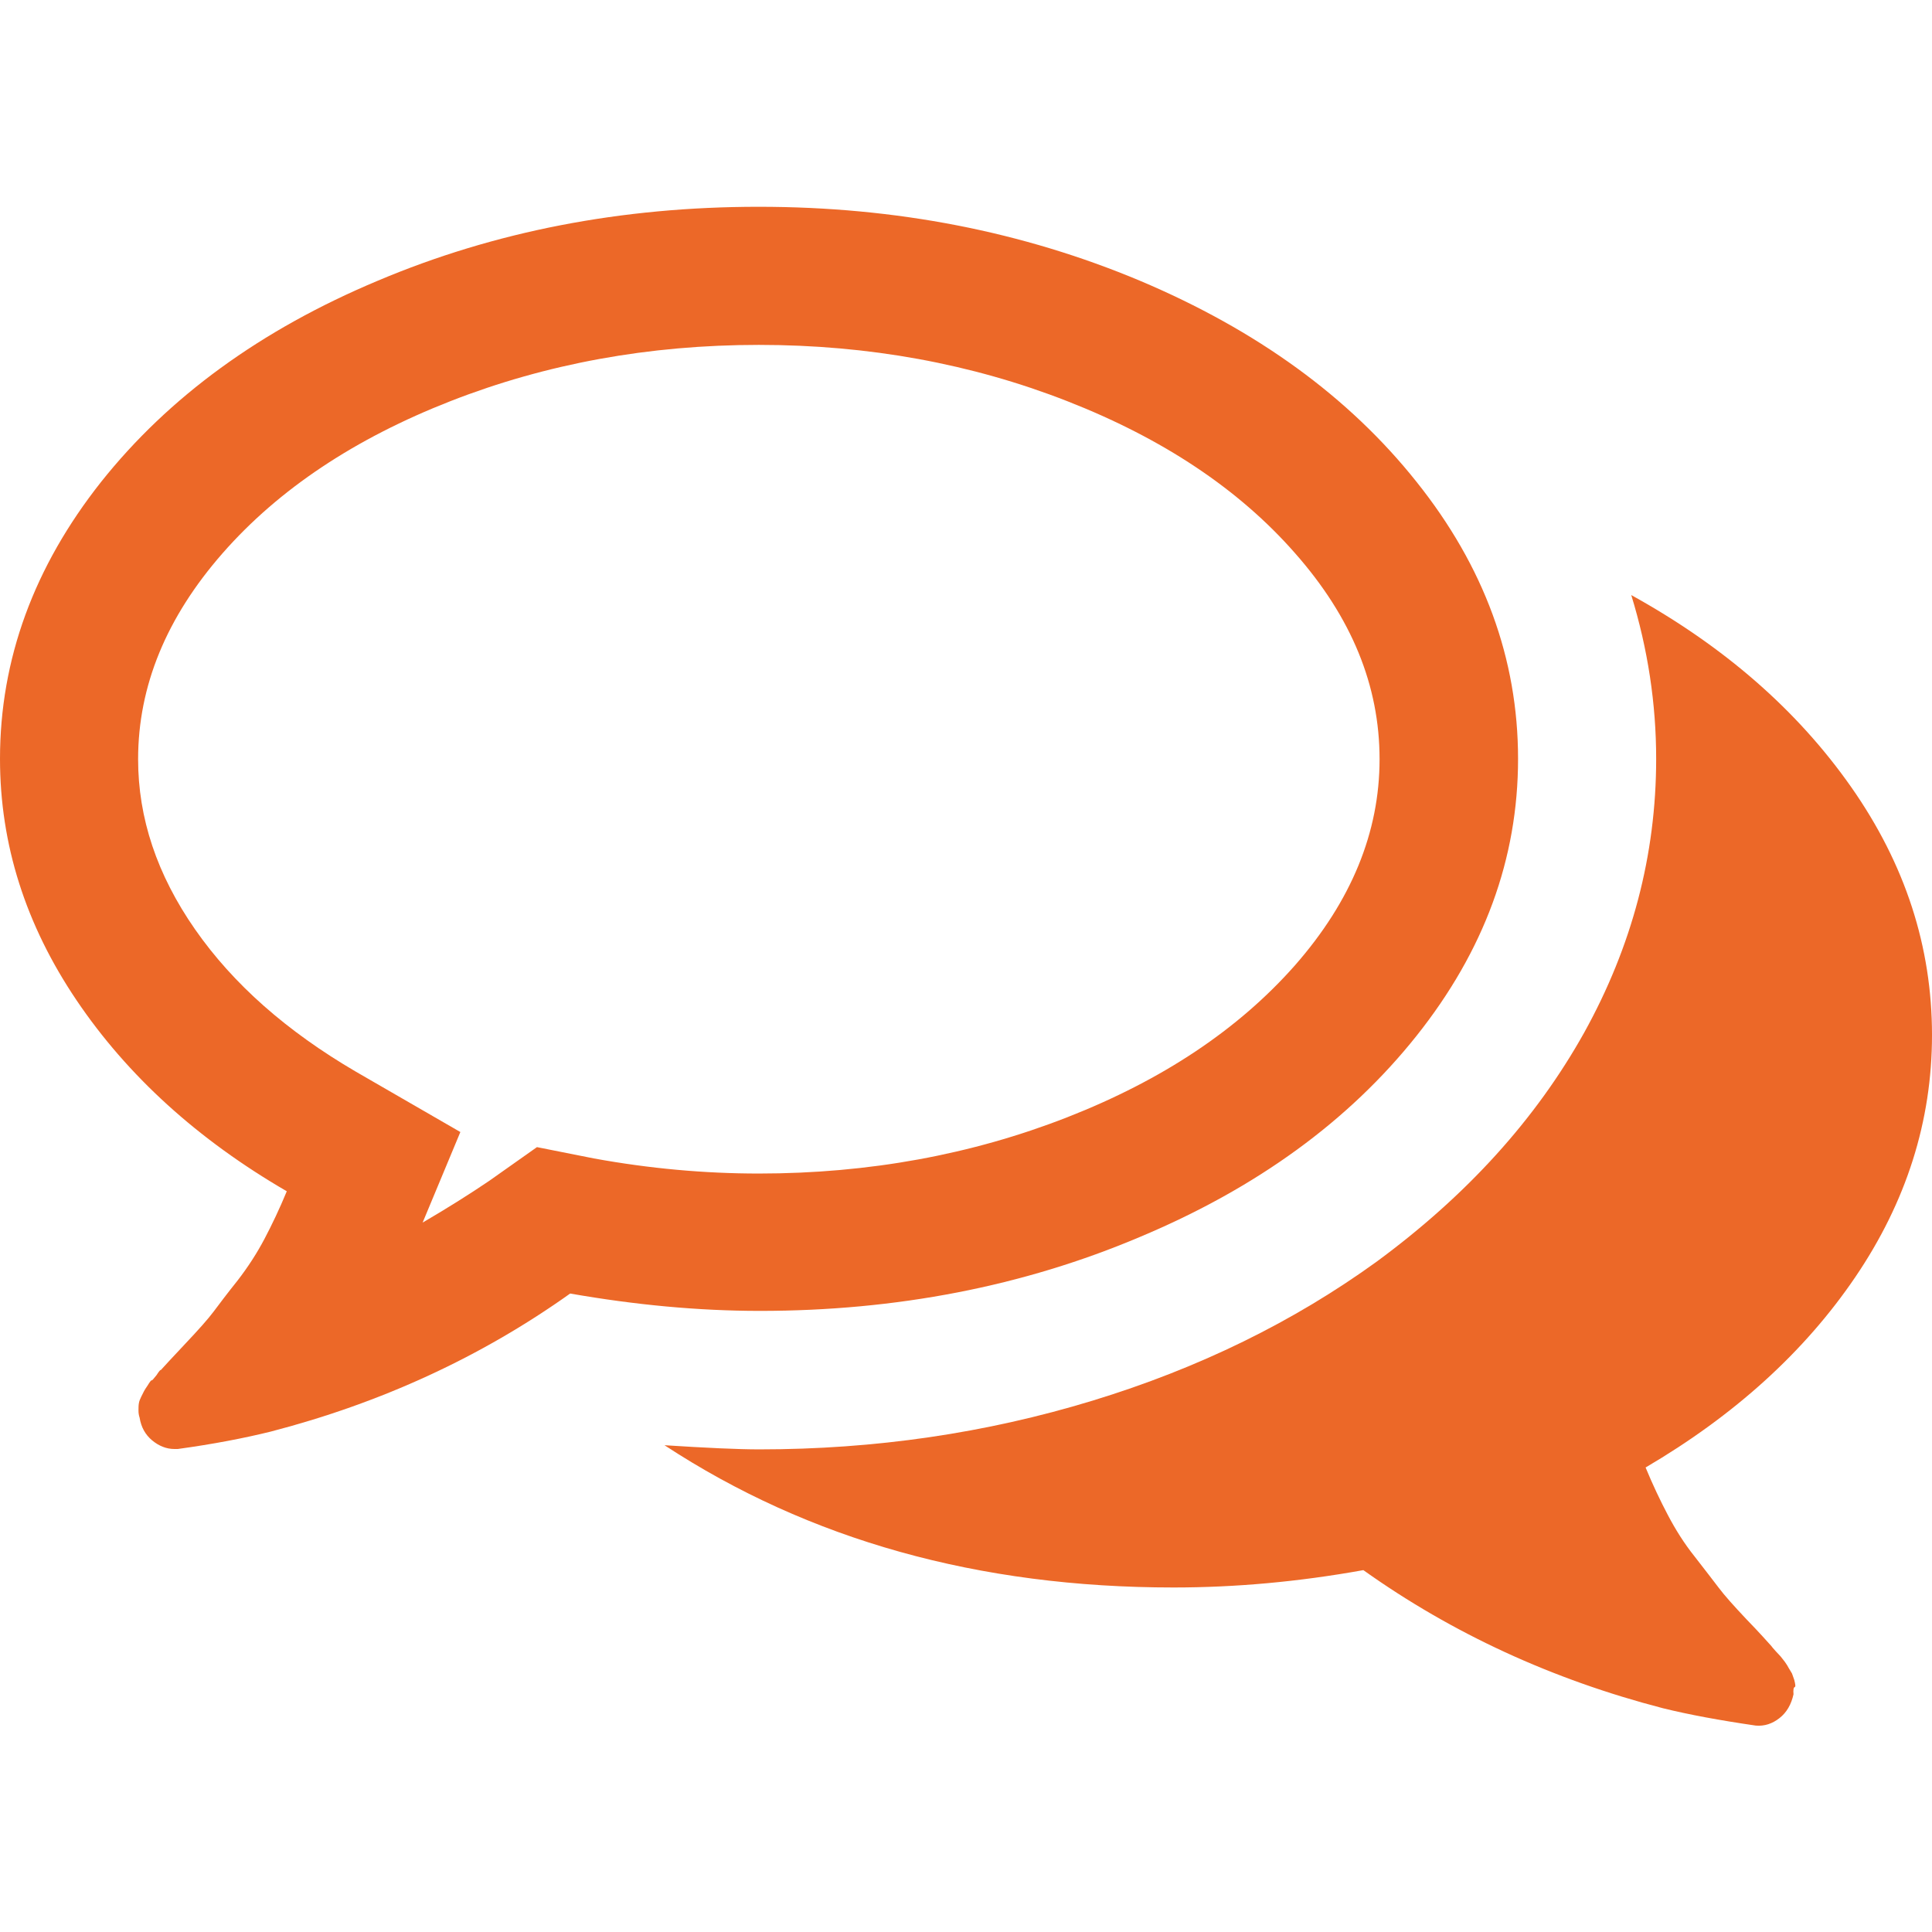
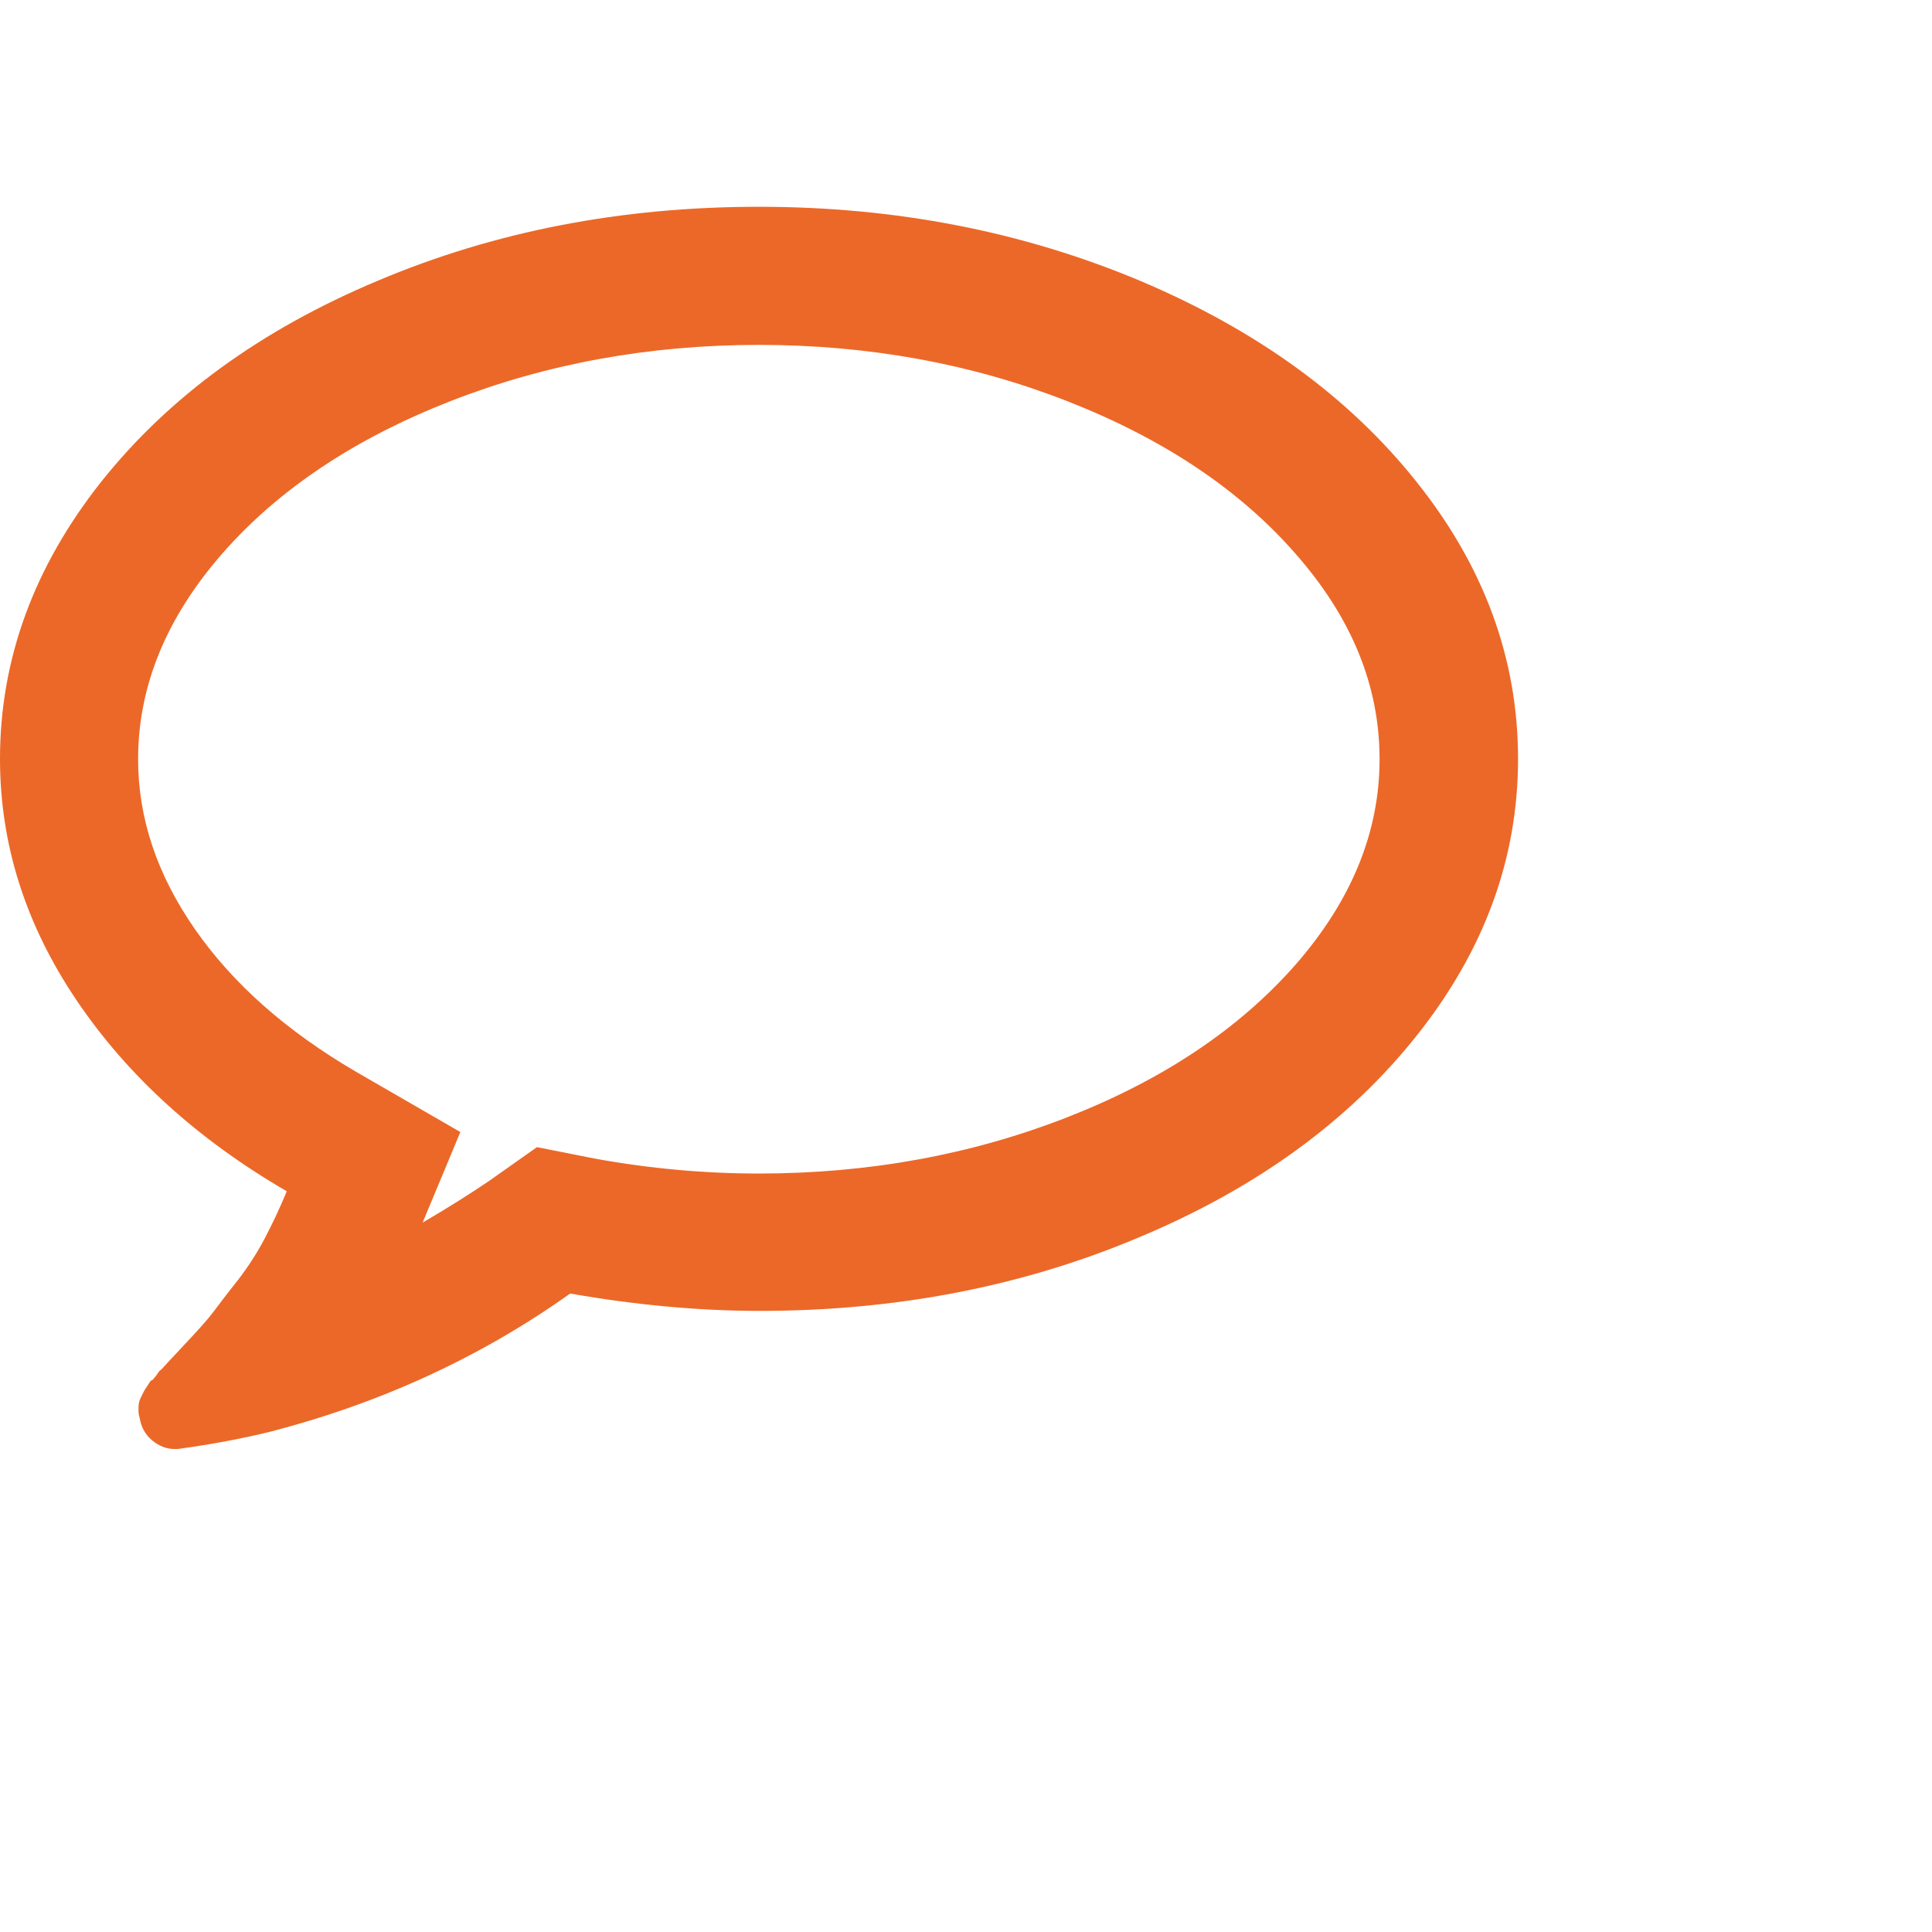
<svg xmlns="http://www.w3.org/2000/svg" version="1.1" id="Capa_1" x="0" y="0" viewBox="0 0 512 512" xml:space="preserve">
  <style>.st0{fill:#ec6828}</style>
-   <path class="st0" d="M302.1 327.8c31-13 55.4-30.8 73.3-53.3 17.9-22.5 26.9-46.9 26.9-73.4 0-26.5-9-51-26.9-73.4-17.9-22.5-42.3-40.2-73.3-53.3-31-13-64.6-19.6-101-19.6-36.4 0-70 6.5-101 19.6-31 13-55.4 30.8-73.3 53.3C9 150.2 0 174.7 0 201.1c0 22.7 6.8 44 20.3 64S52.4 302 76 315.7c-1.9 4.6-3.9 8.8-5.9 12.6-2 3.8-4.4 7.5-7.1 11-2.8 3.5-4.9 6.3-6.4 8.3-1.5 2-4 4.8-7.4 8.4-3.4 3.6-5.6 6-6.6 7.1 0-.2-.4.2-1.1 1.3-.8 1-1.2 1.5-1.3 1.4-.1-.1-.5.4-1.1 1.4-.7 1-1 1.6-1 1.6l-.7 1.4c-.3.6-.5 1.1-.6 1.7-.1.6-.1 1.2-.1 1.9s.1 1.3.3 1.9c.4 2.5 1.5 4.5 3.3 6 1.8 1.5 3.8 2.3 5.9 2.3h.9c9.5-1.3 17.7-2.9 24.6-4.6 29.3-7.6 55.8-19.8 79.4-36.6 17.1 3 33.9 4.6 50.3 4.6 36.1 0 69.8-6.5 100.7-19.6zM142.3 304l-12.6 8.9c-5.3 3.6-11.2 7.3-17.7 11.1l10-24-27.7-16c-18.3-10.7-32.5-23.2-42.6-37.7-10.1-14.5-15.1-29.5-15.1-45.1 0-19.4 7.5-37.6 22.4-54.6 14.9-17 35.1-30.4 60.4-40.3 25.3-9.9 52.6-14.9 81.7-14.9s56.4 5 81.7 14.9c25.3 9.9 45.5 23.3 60.4 40.3 15 17 22.4 35.1 22.4 54.6 0 19.4-7.5 37.6-22.4 54.6-15 17-35.1 30.4-60.4 40.3-25.3 9.9-52.6 14.9-81.7 14.9-14.3 0-28.9-1.3-43.7-4l-15.1-3z" />
-   <path class="st0" d="M491.7 338.4c13.5-19.9 20.3-41.3 20.3-64.1 0-23.4-7.1-45.3-21.4-65.7-14.3-20.4-33.7-37.3-58.3-50.9 4.4 14.3 6.6 28.8 6.6 43.4 0 25.5-6.4 49.7-19.1 72.6-12.8 22.9-31 43-54.9 60.6-22.1 16-47.2 28.3-75.4 36.9-28.2 8.6-57.6 12.9-88.3 12.9-5.7 0-14.1-.4-25.1-1.1 38.3 25.1 83.2 37.7 134.9 37.7 16.4 0 33.1-1.5 50.3-4.6 23.6 16.8 50.1 29 79.4 36.6 6.9 1.7 15 3.2 24.6 4.6 2.3.2 4.4-.5 6.3-2 1.9-1.5 3.1-3.6 3.7-6.3-.1-1.1 0-1.8.3-1.9.3-.1.2-.7-.1-1.9-.4-1.1-.6-1.7-.6-1.7l-.9-1.5c-.2-.4-.5-.9-1-1.6-.5-.7-.9-1.1-1.1-1.4-.3-.3-.7-.8-1.3-1.4-.6-.7-1-1.1-1.1-1.3-1-1.1-3.1-3.5-6.6-7.1-3.4-3.6-5.9-6.4-7.4-8.4s-3.7-4.8-6.4-8.3c-2.8-3.5-5.1-7.2-7.1-11s-4-8-5.9-12.6c23.5-13.8 42.1-30.6 55.6-50.5z" />
+   <path class="st0" d="M302.1 327.8c31-13 55.4-30.8 73.3-53.3 17.9-22.5 26.9-46.9 26.9-73.4 0-26.5-9-51-26.9-73.4-17.9-22.5-42.3-40.2-73.3-53.3-31-13-64.6-19.6-101-19.6-36.4 0-70 6.5-101 19.6-31 13-55.4 30.8-73.3 53.3C9 150.2 0 174.7 0 201.1c0 22.7 6.8 44 20.3 64S52.4 302 76 315.7c-1.9 4.6-3.9 8.8-5.9 12.6-2 3.8-4.4 7.5-7.1 11-2.8 3.5-4.9 6.3-6.4 8.3-1.5 2-4 4.8-7.4 8.4-3.4 3.6-5.6 6-6.6 7.1 0-.2-.4.2-1.1 1.3-.8 1-1.2 1.5-1.3 1.4-.1-.1-.5.4-1.1 1.4-.7 1-1 1.6-1 1.6l-.7 1.4c-.3.6-.5 1.1-.6 1.7-.1.6-.1 1.2-.1 1.9s.1 1.3.3 1.9c.4 2.5 1.5 4.5 3.3 6 1.8 1.5 3.8 2.3 5.9 2.3h.9c9.5-1.3 17.7-2.9 24.6-4.6 29.3-7.6 55.8-19.8 79.4-36.6 17.1 3 33.9 4.6 50.3 4.6 36.1 0 69.8-6.5 100.7-19.6zM142.3 304l-12.6 8.9c-5.3 3.6-11.2 7.3-17.7 11.1l10-24-27.7-16c-18.3-10.7-32.5-23.2-42.6-37.7-10.1-14.5-15.1-29.5-15.1-45.1 0-19.4 7.5-37.6 22.4-54.6 14.9-17 35.1-30.4 60.4-40.3 25.3-9.9 52.6-14.9 81.7-14.9s56.4 5 81.7 14.9c25.3 9.9 45.5 23.3 60.4 40.3 15 17 22.4 35.1 22.4 54.6 0 19.4-7.5 37.6-22.4 54.6-15 17-35.1 30.4-60.4 40.3-25.3 9.9-52.6 14.9-81.7 14.9-14.3 0-28.9-1.3-43.7-4l-15.1-3" />
</svg>